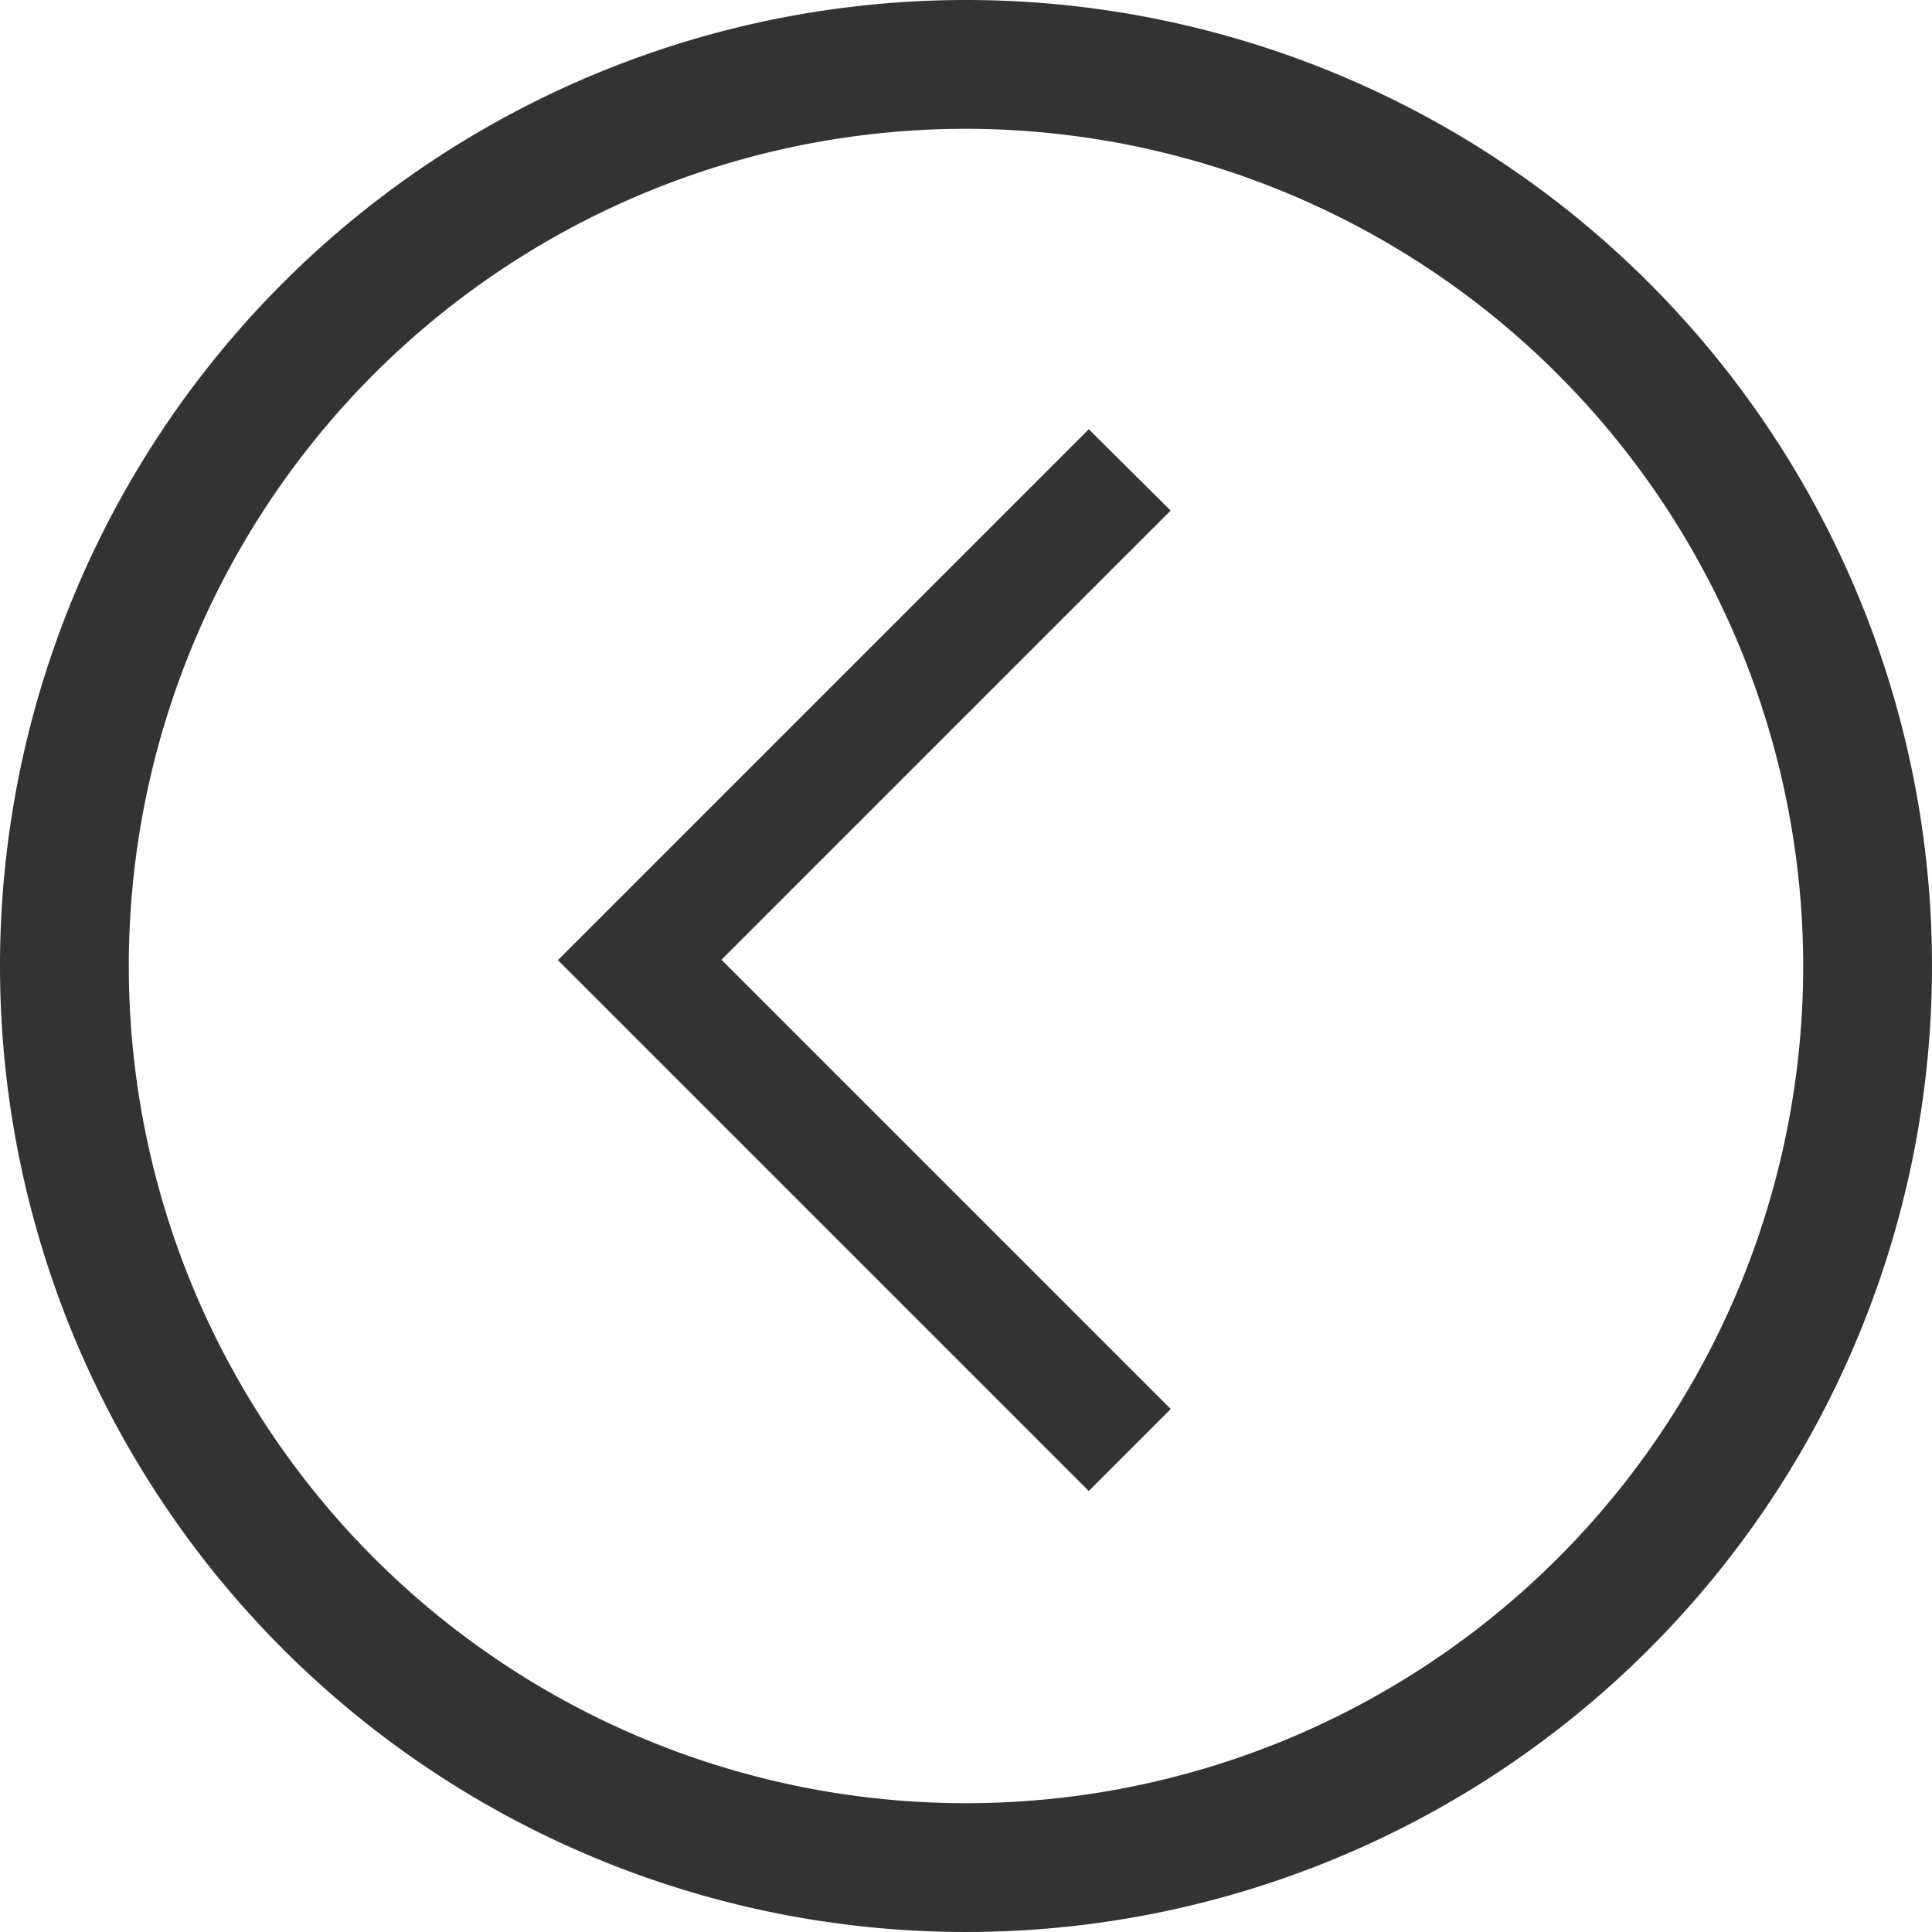
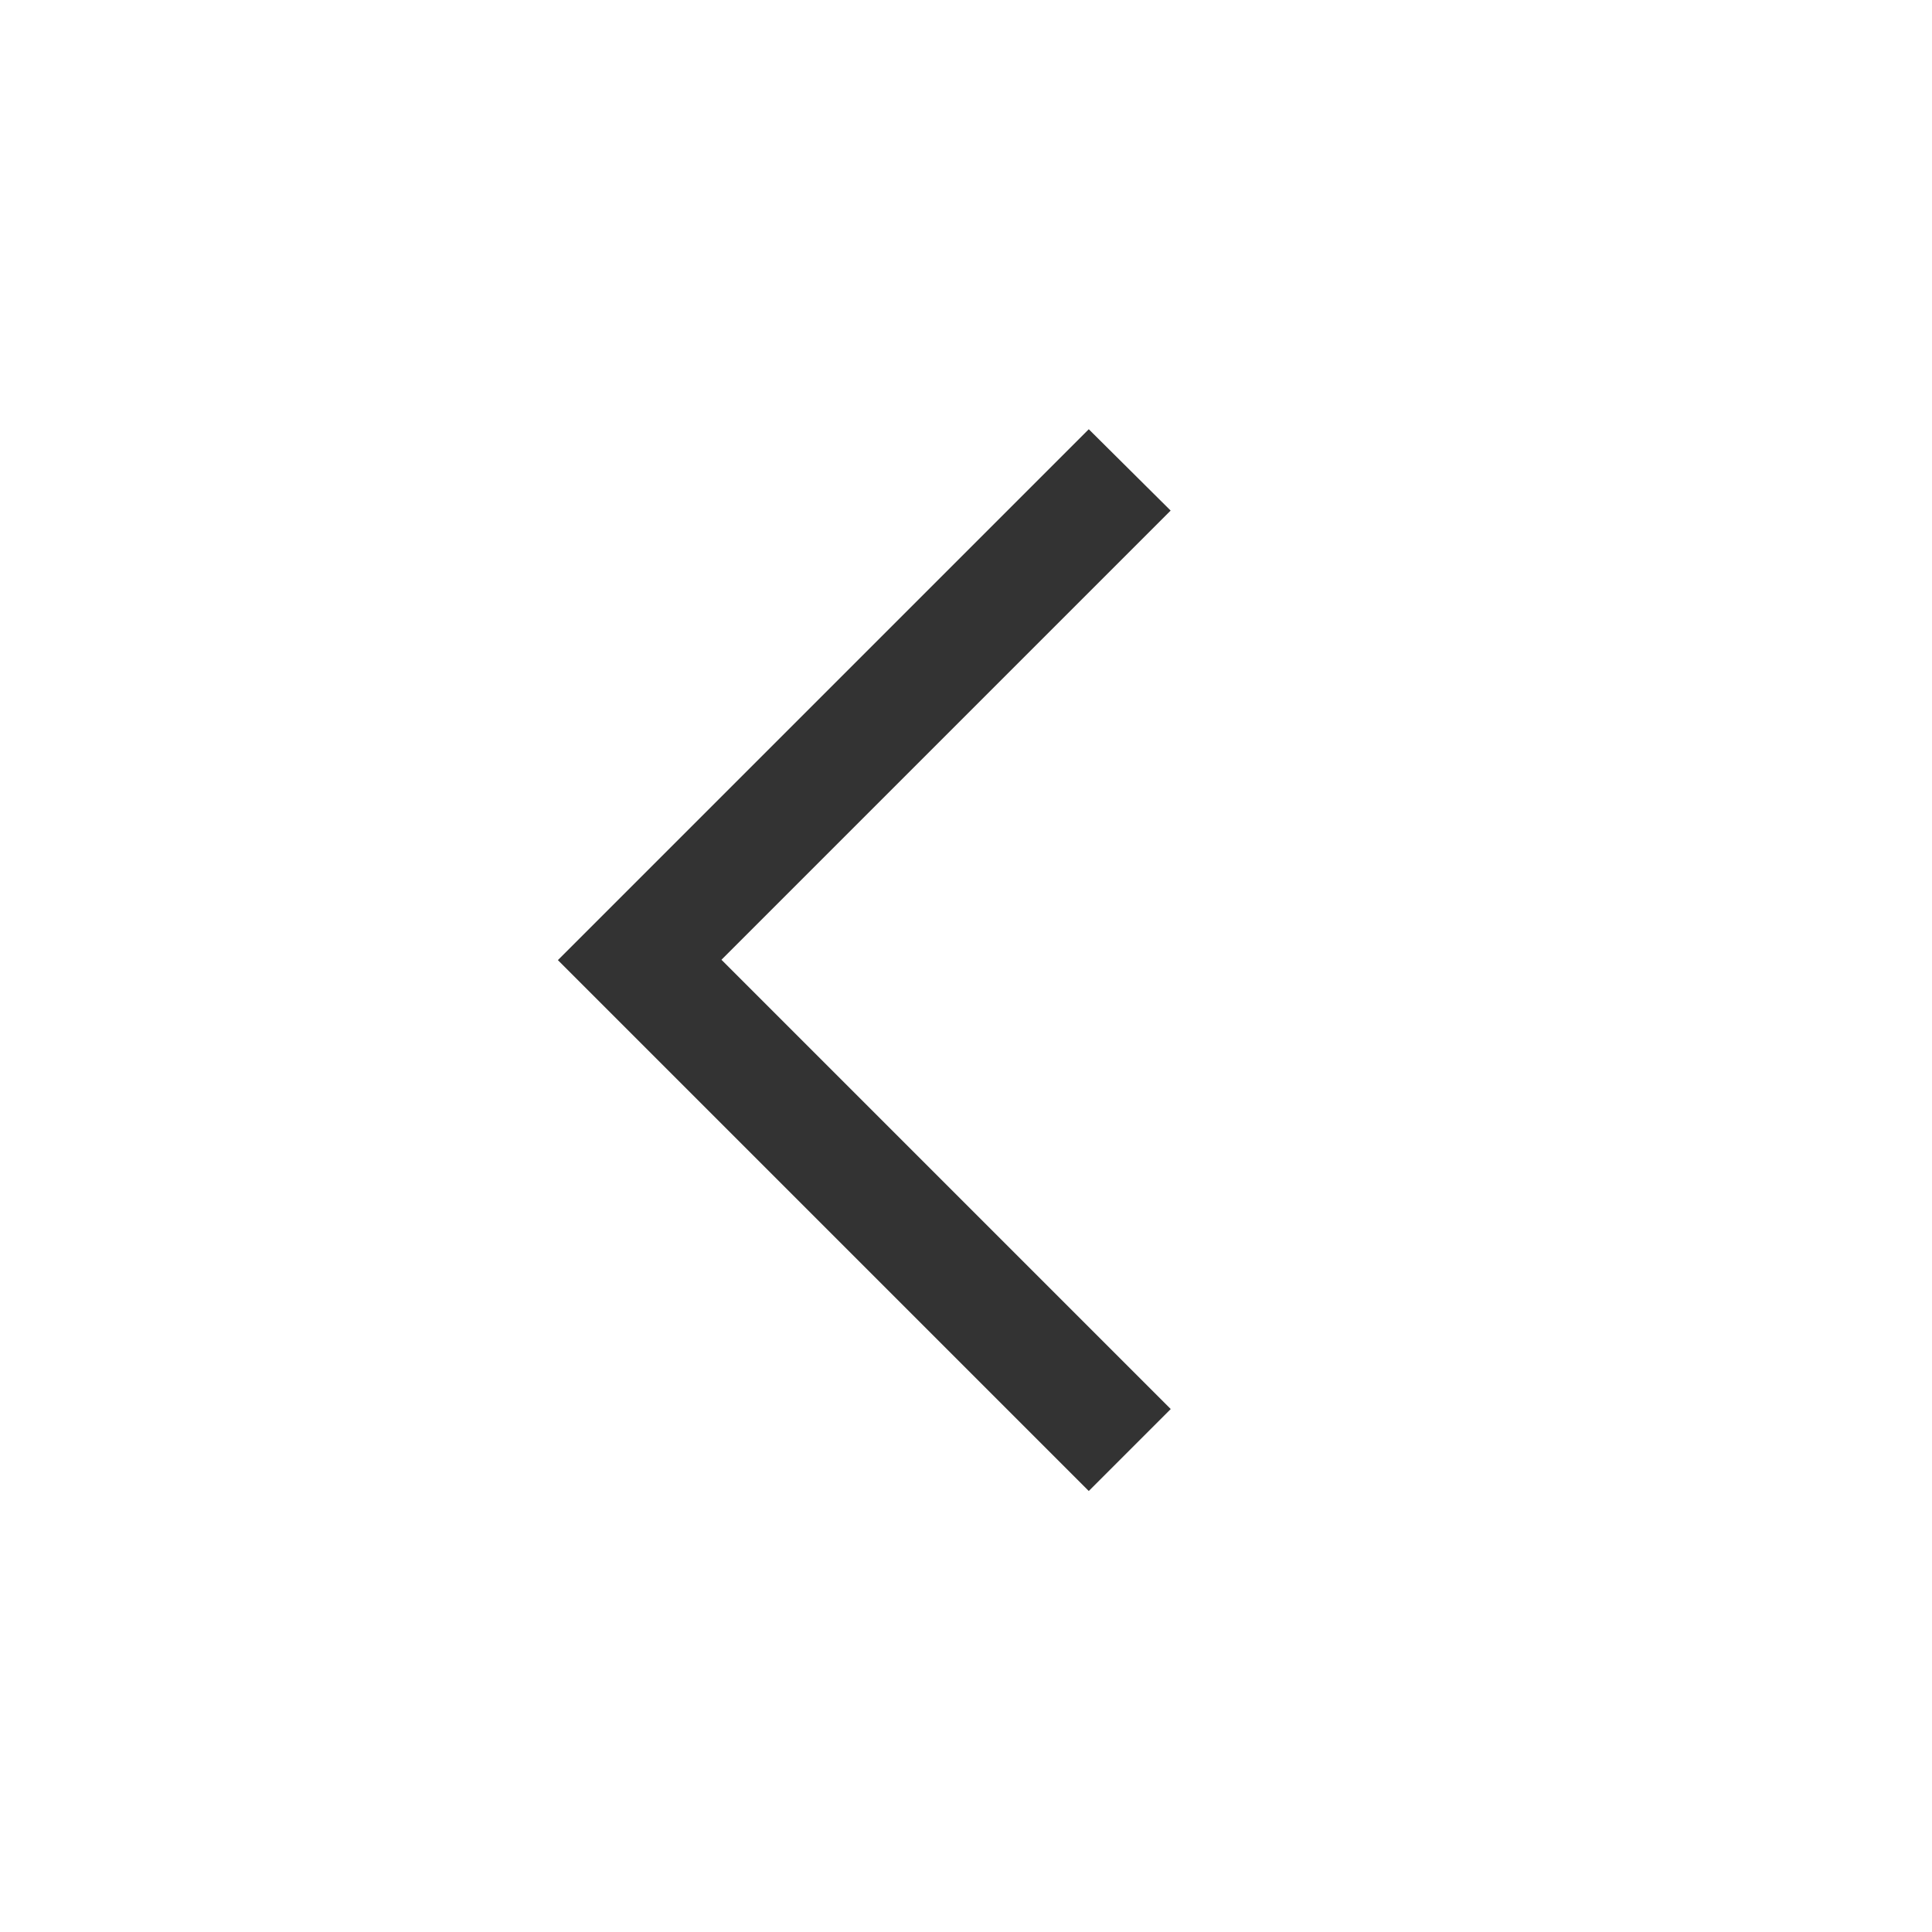
<svg xmlns="http://www.w3.org/2000/svg" width="15" height="15" viewBox="0 0 15 15">
  <g id="グループ_179" data-name="グループ 179" transform="translate(-360 -1909)">
-     <path id="楕円形_11" data-name="楕円形 11" d="M7.5,1A6.5,6.5,0,1,0,14,7.5,6.507,6.507,0,0,0,7.5,1m0-1A7.5,7.5,0,1,1,0,7.5,7.5,7.5,0,0,1,7.5,0Z" transform="translate(360 1909)" fill="#333" />
    <path id="パス_178" data-name="パス 178" d="M1056.07,362.385h-5.829v5.829h.9v-4.933h4.932Z" transform="translate(-634.546 2402.842) rotate(-45)" fill="#333" />
  </g>
</svg>